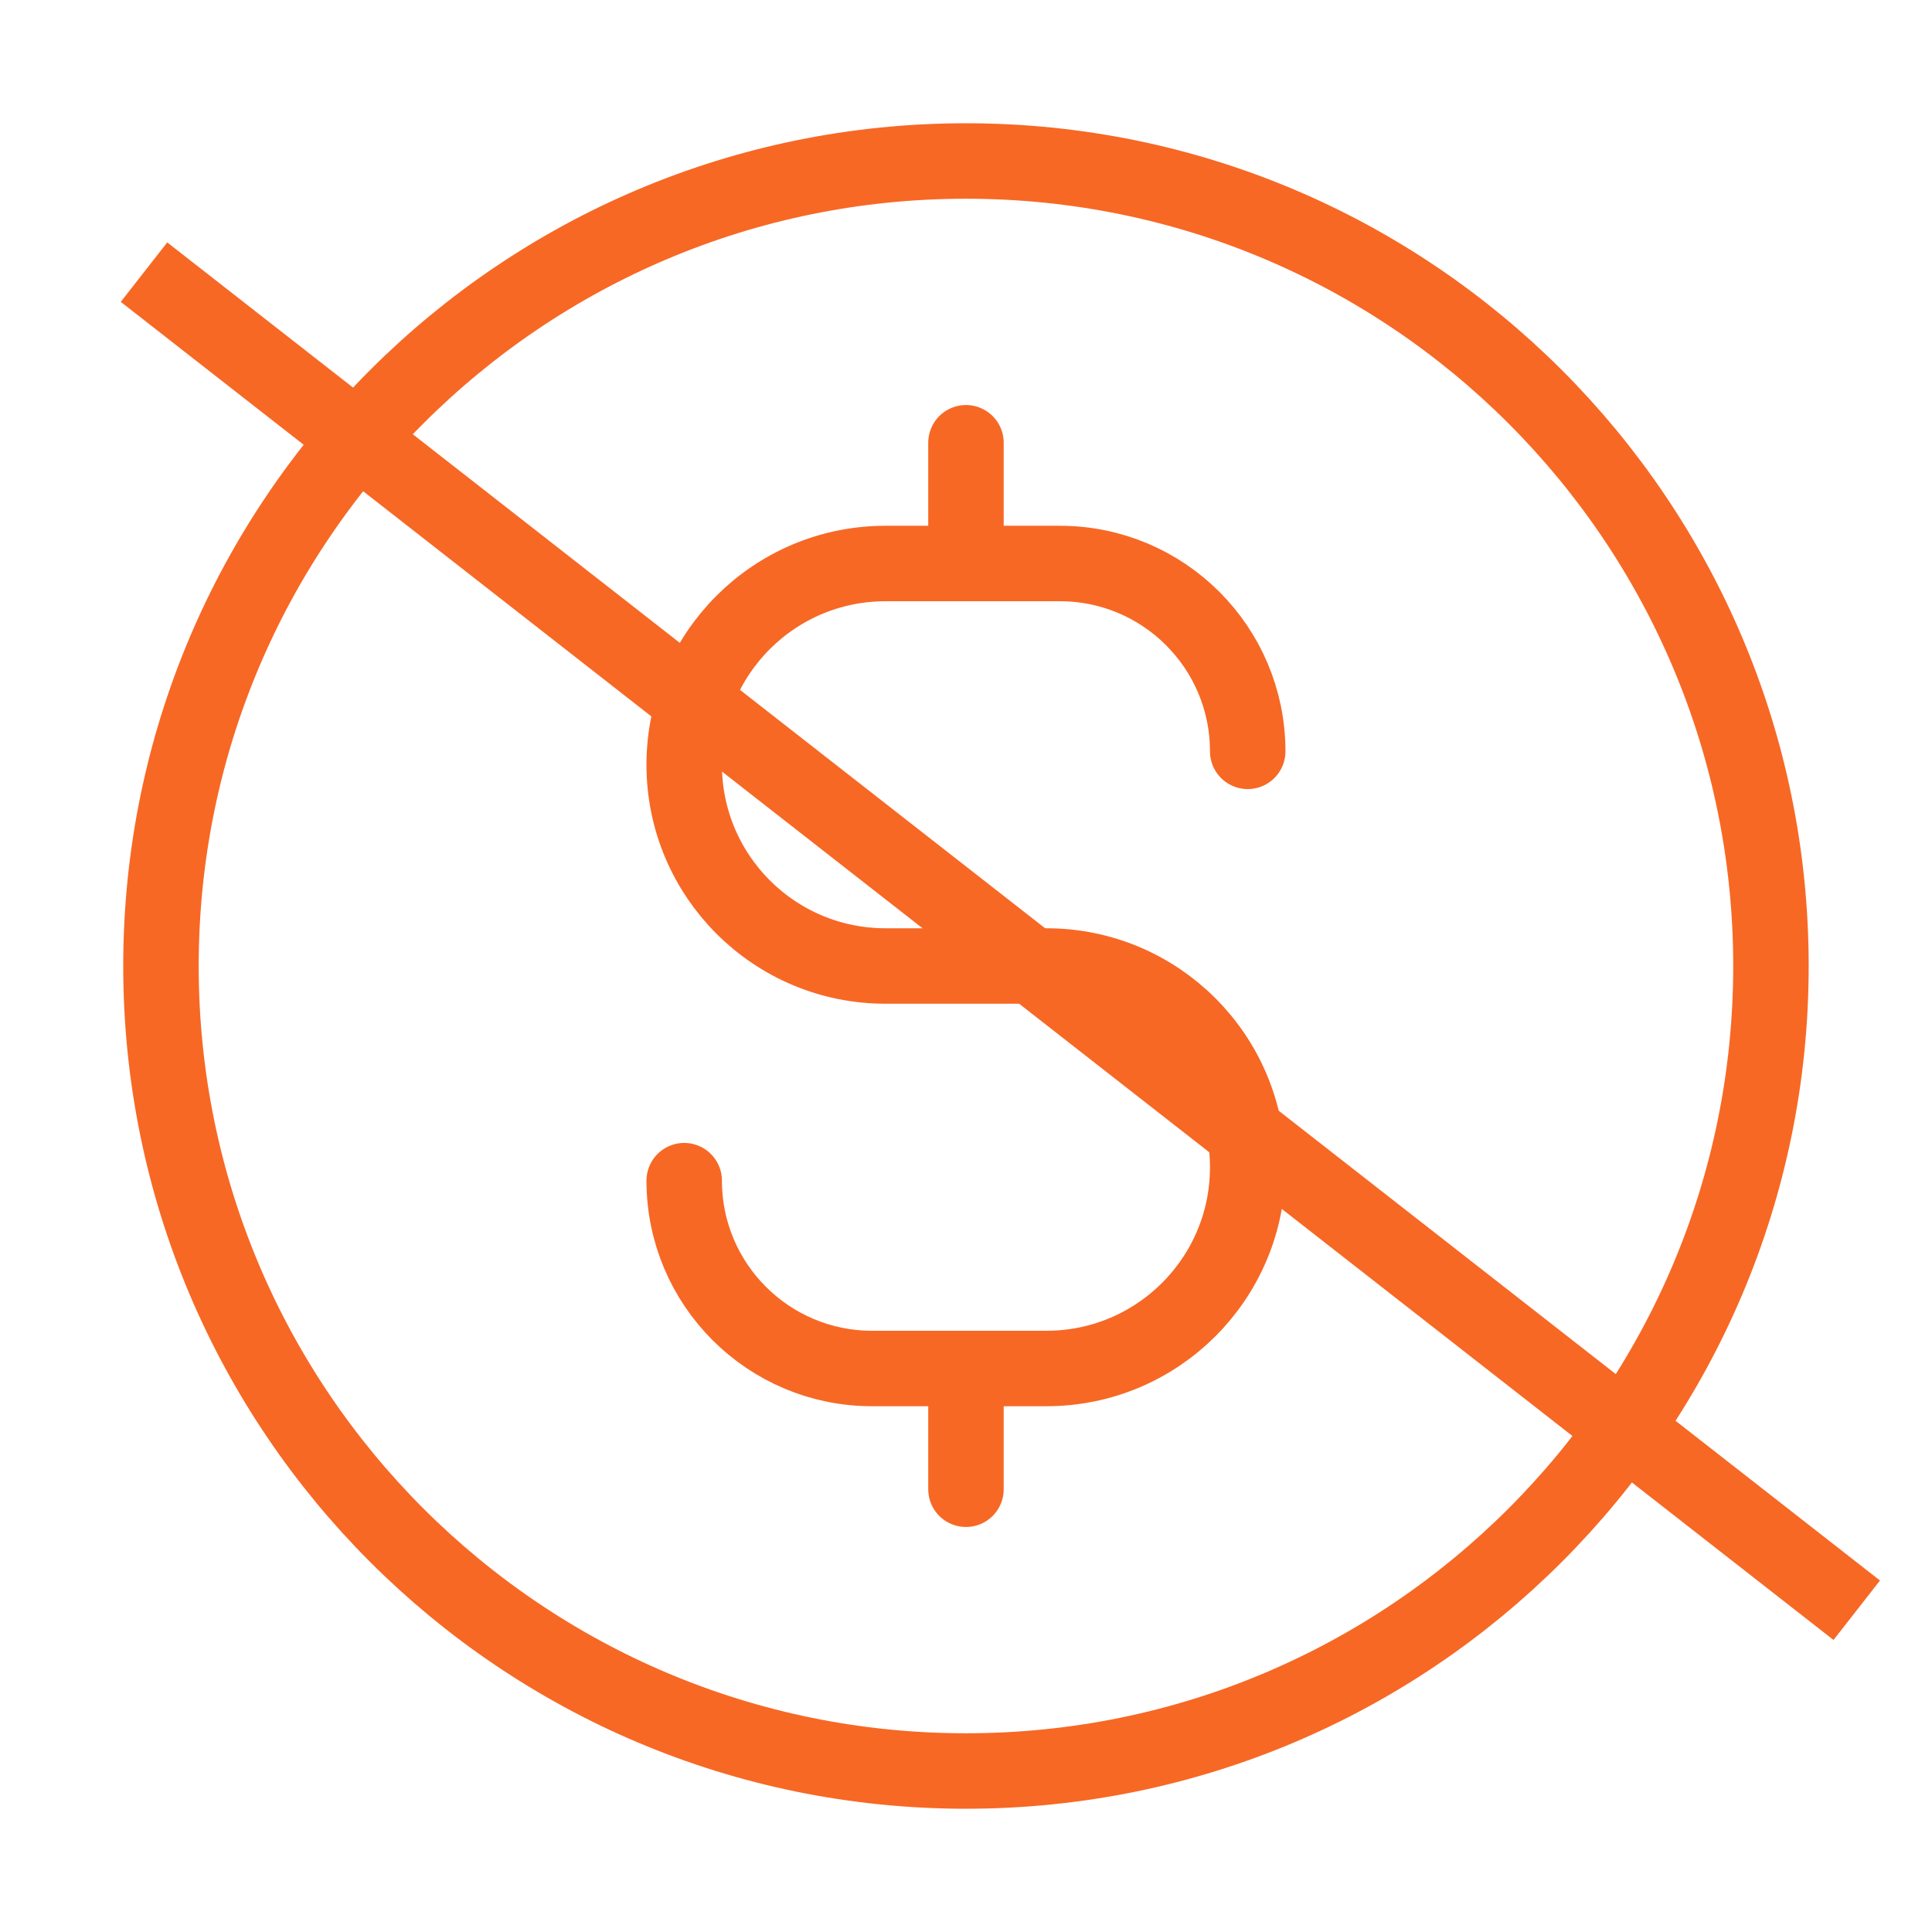
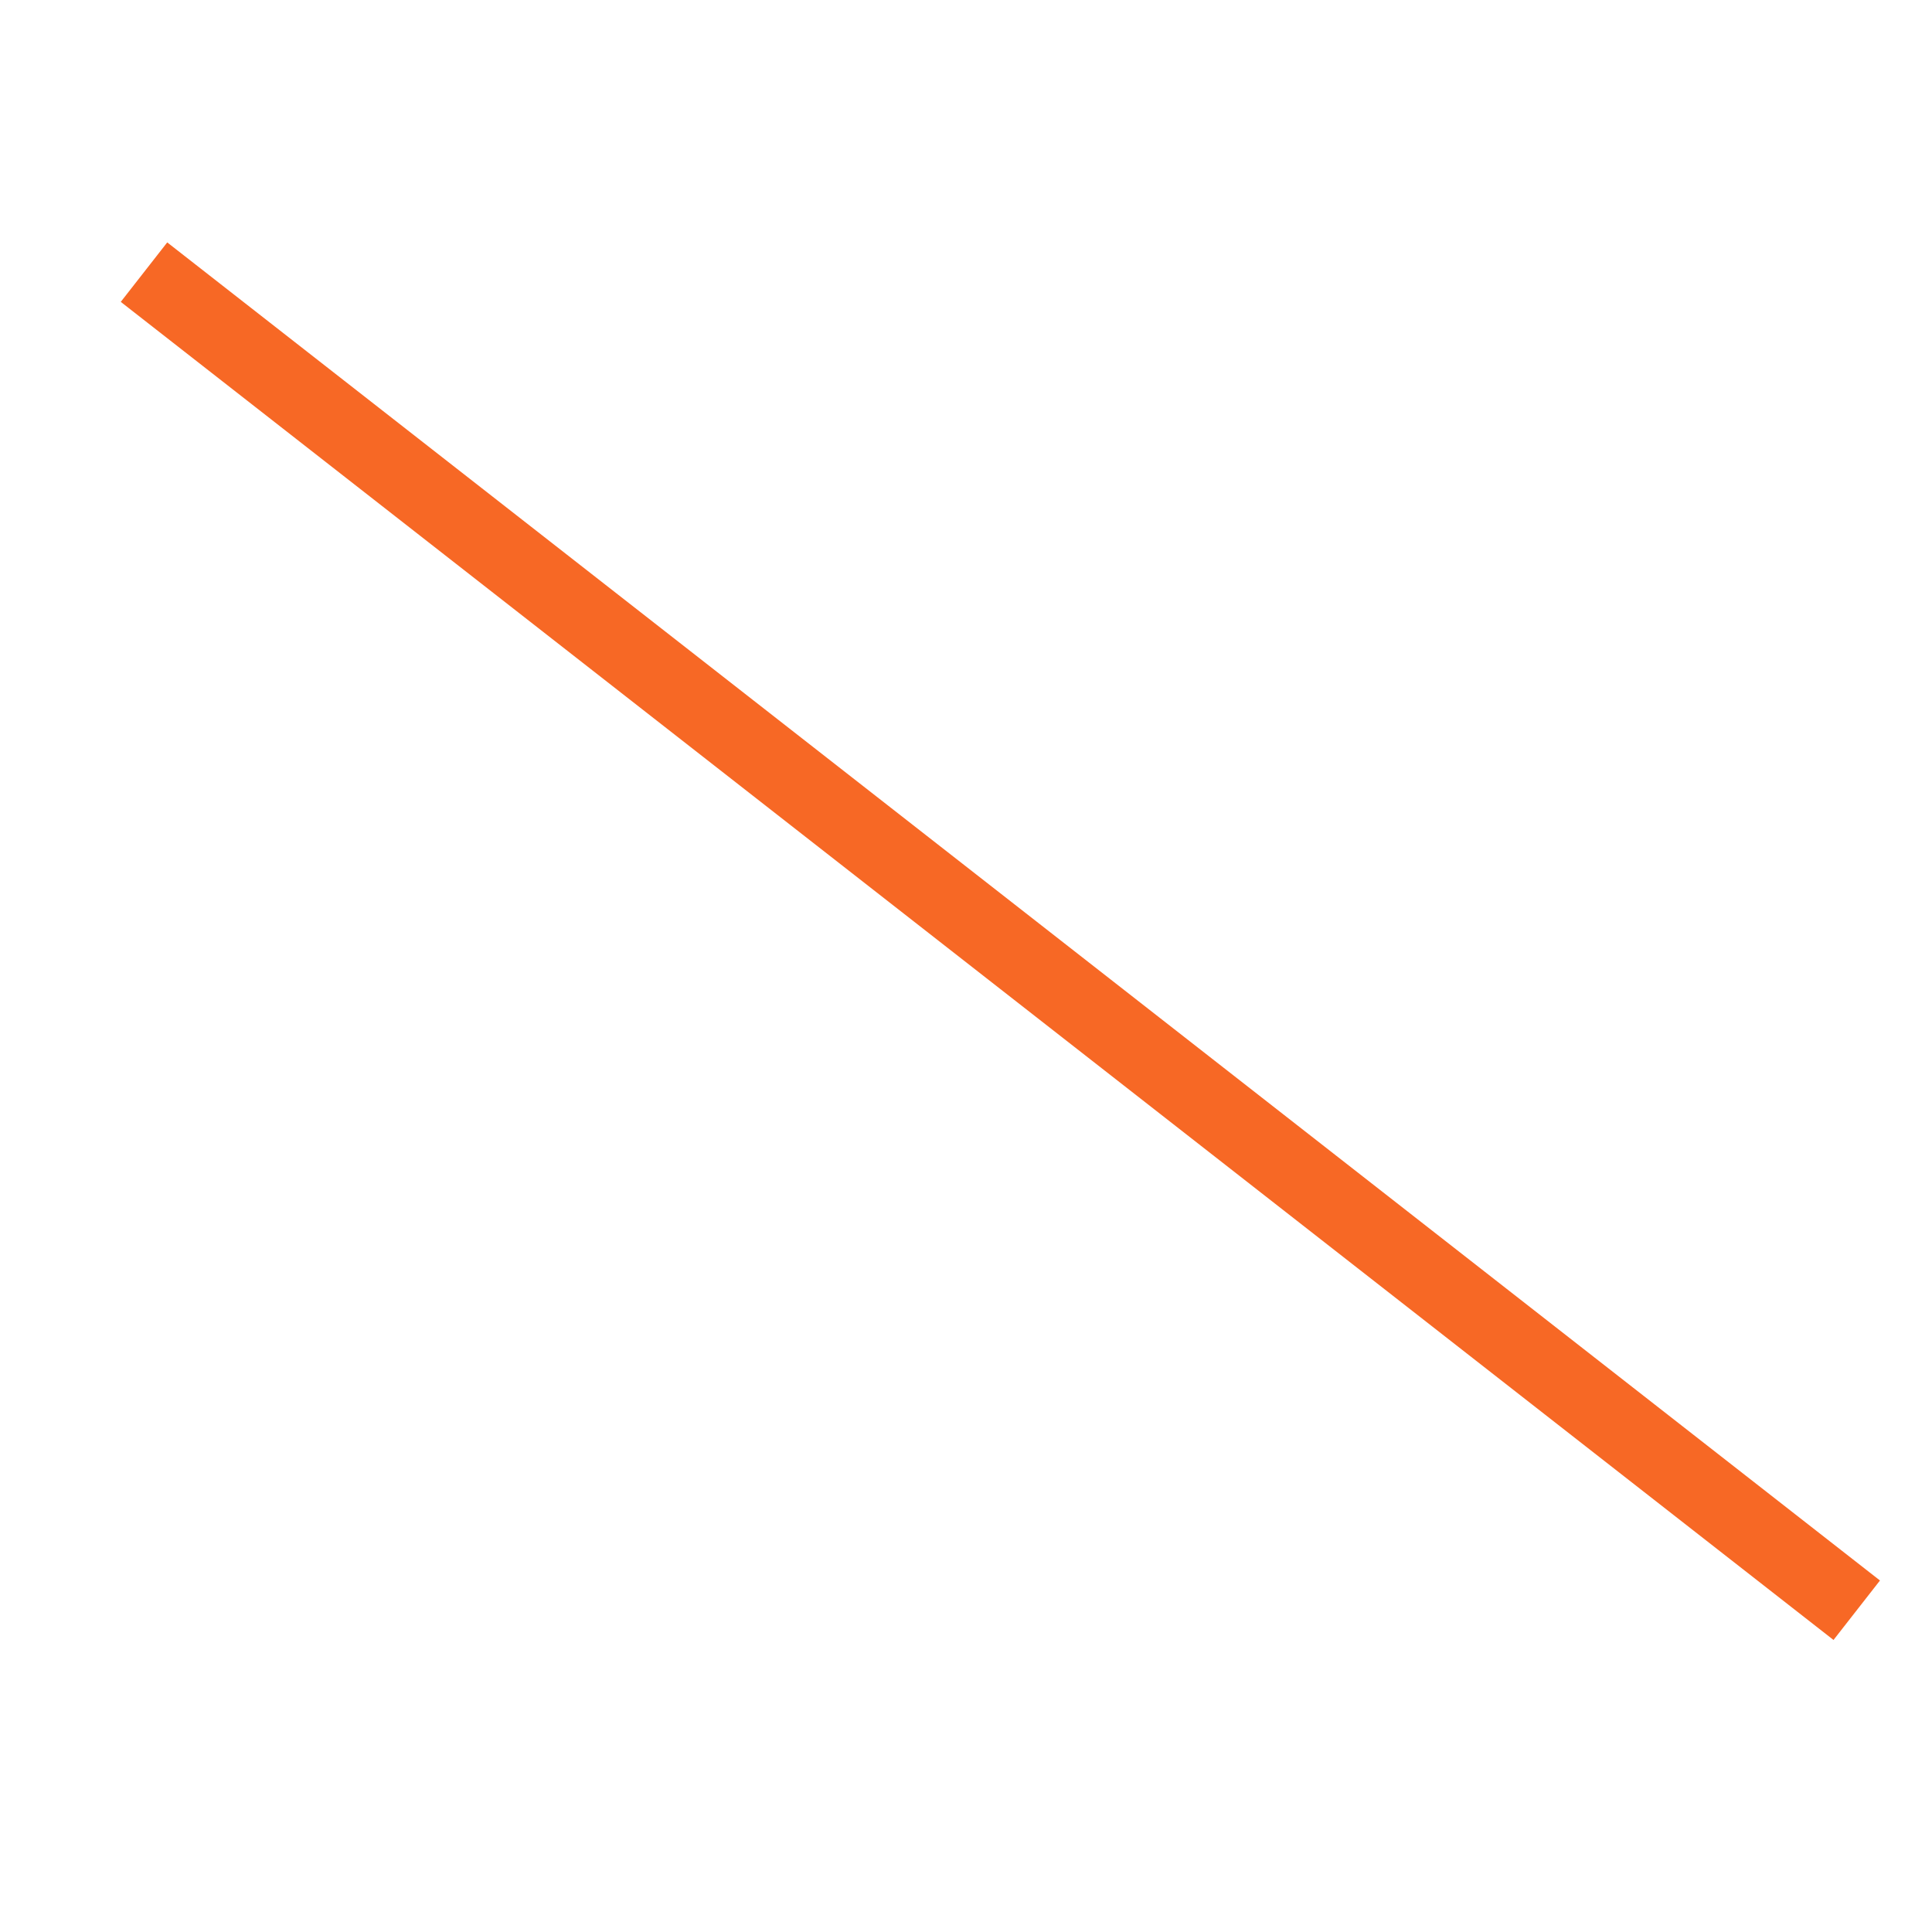
<svg xmlns="http://www.w3.org/2000/svg" width="64" height="64" viewBox="0 0 64 64" fill="none">
-   <path d="M22.665 39.111C22.665 42.547 25.451 45.333 28.888 45.333H34.665C38.347 45.333 41.332 42.349 41.332 38.667C41.332 34.985 38.347 32 34.665 32H29.332C25.65 32 22.665 29.015 22.665 25.333C22.665 21.651 25.65 18.667 29.332 18.667H35.11C38.546 18.667 41.332 21.452 41.332 24.889M31.999 14.667V18.667M31.999 45.333V49.333M58.665 32C58.665 46.727 46.726 58.667 31.999 58.667C17.271 58.667 5.332 46.727 5.332 32C5.332 17.272 17.271 5.333 31.999 5.333C46.726 5.333 58.665 17.272 58.665 32Z" stroke="#F76825" stroke-width="2.5" stroke-linecap="round" stroke-linejoin="round" />
  <line x1="4.77" y1="9.015" x2="61.507" y2="53.341" stroke="#F76825" stroke-width="2.5" />
</svg>